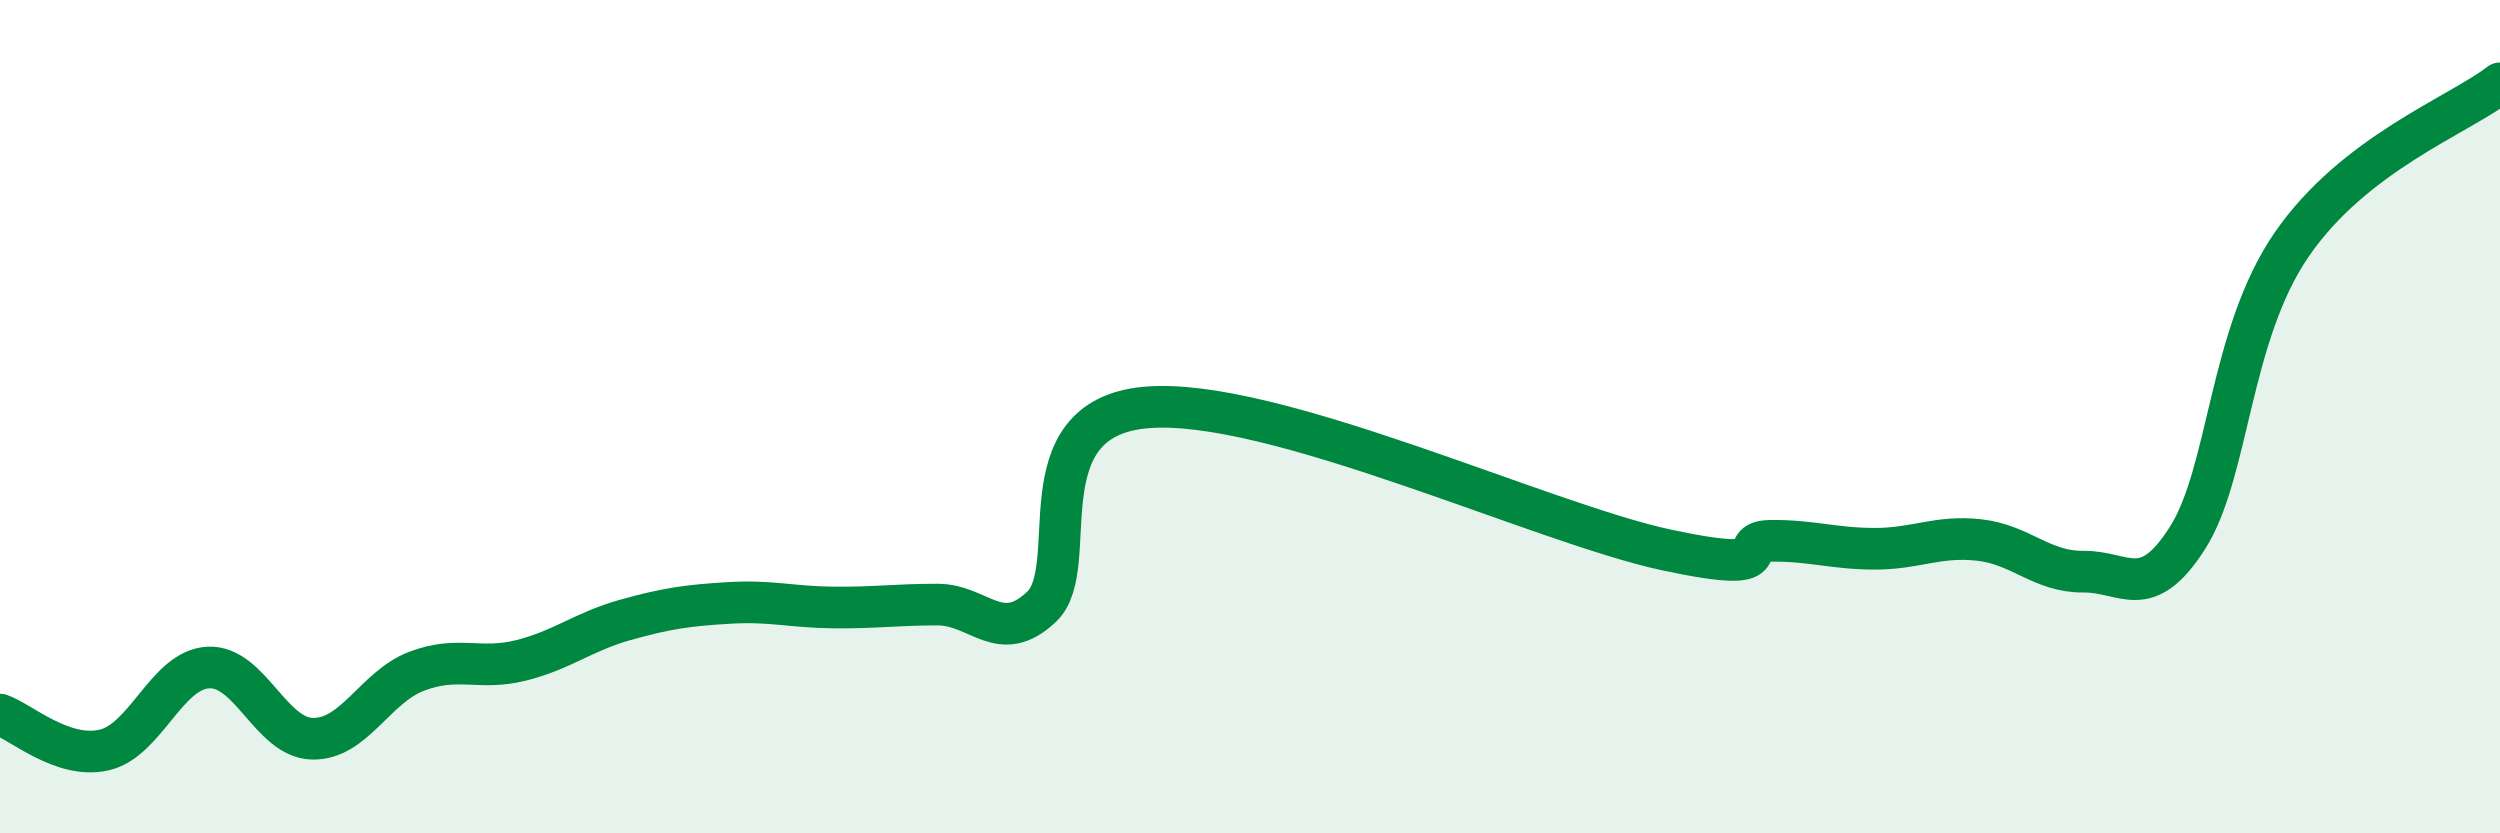
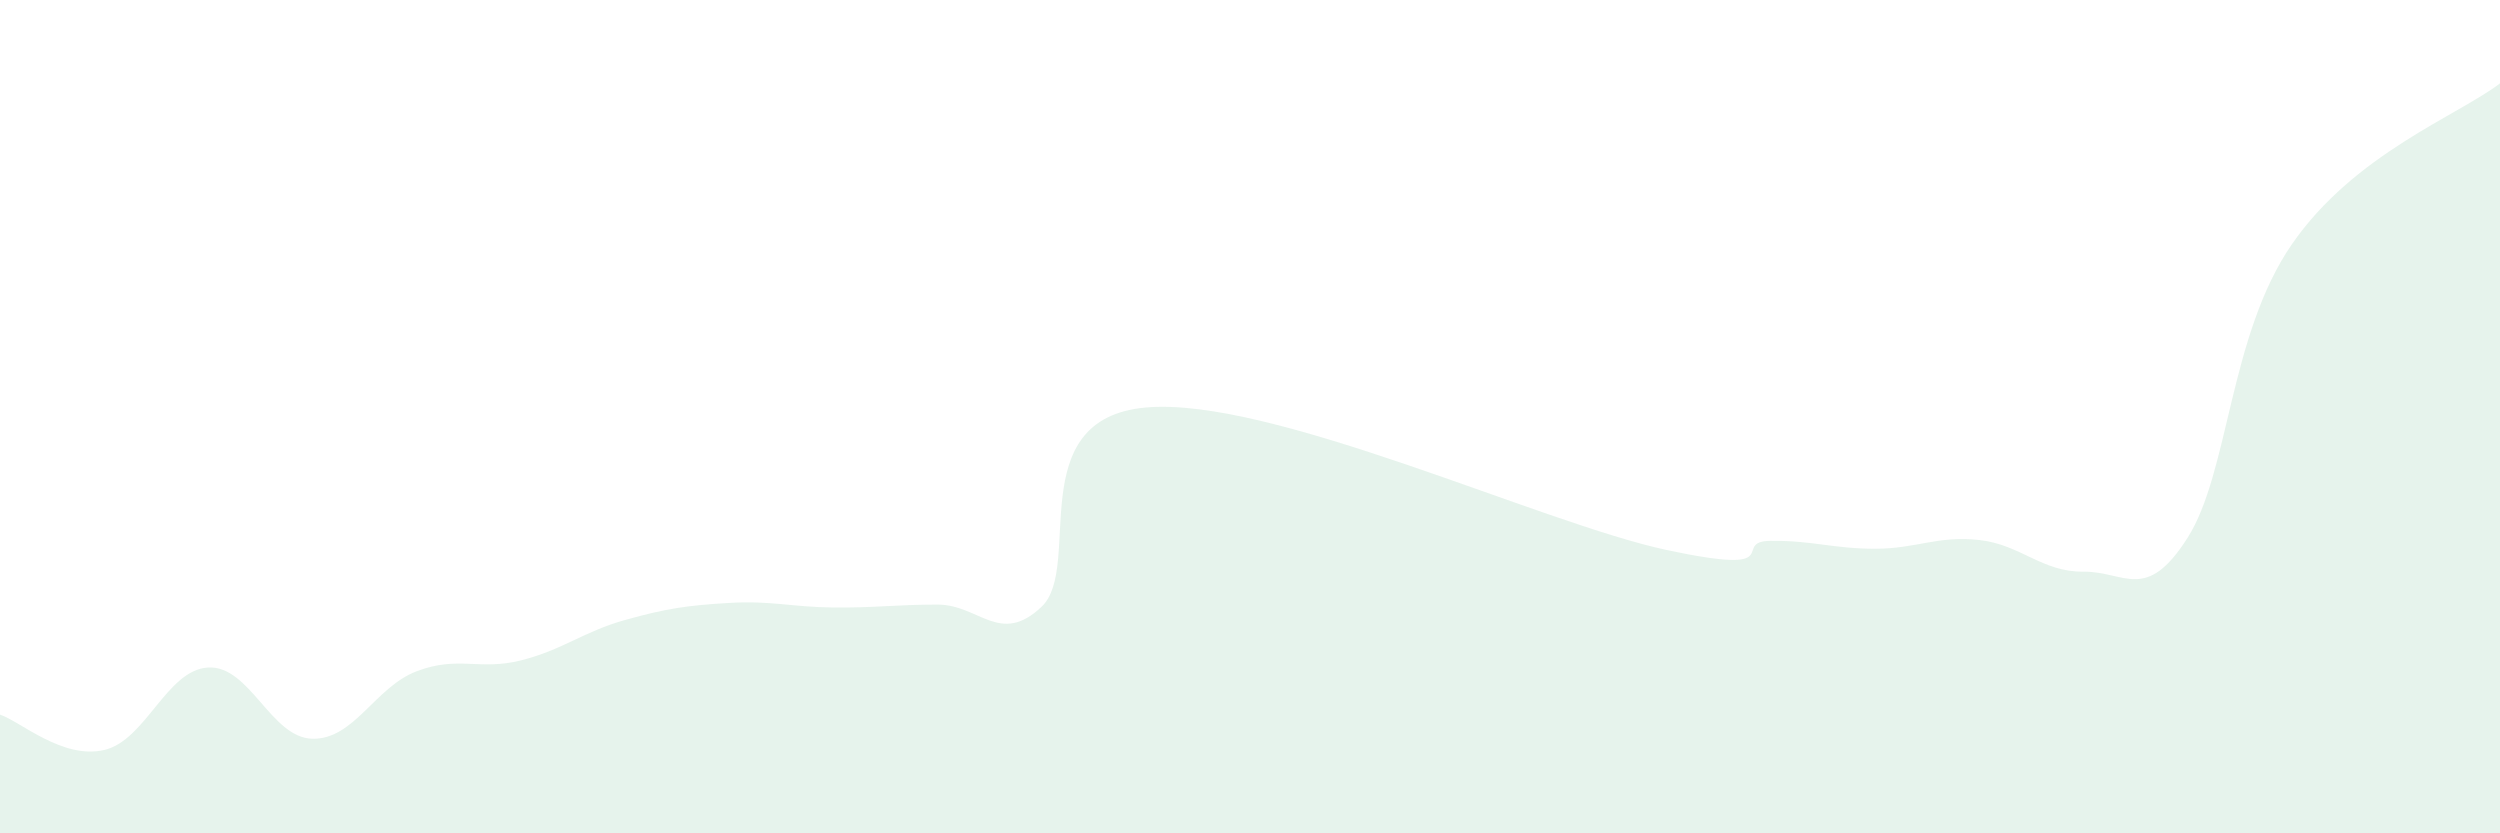
<svg xmlns="http://www.w3.org/2000/svg" width="60" height="20" viewBox="0 0 60 20">
  <path d="M 0,17.15 C 0.5,17.32 1.5,18.23 2.5,18 C 3.5,17.77 4,16.07 5,16.02 C 6,15.97 6.5,17.71 7.5,17.73 C 8.5,17.75 9,16.49 10,16.11 C 11,15.73 11.5,16.1 12.5,15.85 C 13.5,15.6 14,15.16 15,14.88 C 16,14.6 16.5,14.53 17.5,14.47 C 18.5,14.41 19,14.57 20,14.58 C 21,14.59 21.5,14.51 22.5,14.51 C 23.5,14.51 24,15.51 25,14.56 C 26,13.61 24.5,10.05 27.5,9.78 C 30.5,9.51 37,12.56 40,13.2 C 43,13.84 41.5,12.99 42.5,12.98 C 43.5,12.97 44,13.17 45,13.17 C 46,13.17 46.5,12.85 47.5,12.96 C 48.5,13.07 49,13.73 50,13.72 C 51,13.71 51.5,14.48 52.5,12.91 C 53.5,11.34 53.5,8.05 55,5.87 C 56.5,3.69 59,2.77 60,2L60 20L0 20Z" fill="#008740" opacity="0.1" stroke-linecap="round" stroke-linejoin="round" />
-   <path d="M 0,17.15 C 0.5,17.32 1.5,18.23 2.5,18 C 3.5,17.77 4,16.07 5,16.02 C 6,15.97 6.5,17.71 7.5,17.73 C 8.5,17.75 9,16.49 10,16.11 C 11,15.73 11.5,16.1 12.5,15.85 C 13.5,15.6 14,15.16 15,14.88 C 16,14.6 16.5,14.53 17.5,14.47 C 18.5,14.41 19,14.57 20,14.58 C 21,14.59 21.5,14.51 22.5,14.51 C 23.5,14.51 24,15.51 25,14.56 C 26,13.61 24.5,10.05 27.5,9.78 C 30.5,9.51 37,12.56 40,13.2 C 43,13.84 41.5,12.99 42.5,12.98 C 43.5,12.97 44,13.17 45,13.17 C 46,13.17 46.5,12.85 47.5,12.96 C 48.5,13.07 49,13.73 50,13.72 C 51,13.71 51.5,14.48 52.5,12.91 C 53.5,11.34 53.5,8.05 55,5.87 C 56.5,3.69 59,2.77 60,2" stroke="#008740" stroke-width="1" fill="none" stroke-linecap="round" stroke-linejoin="round" />
</svg>